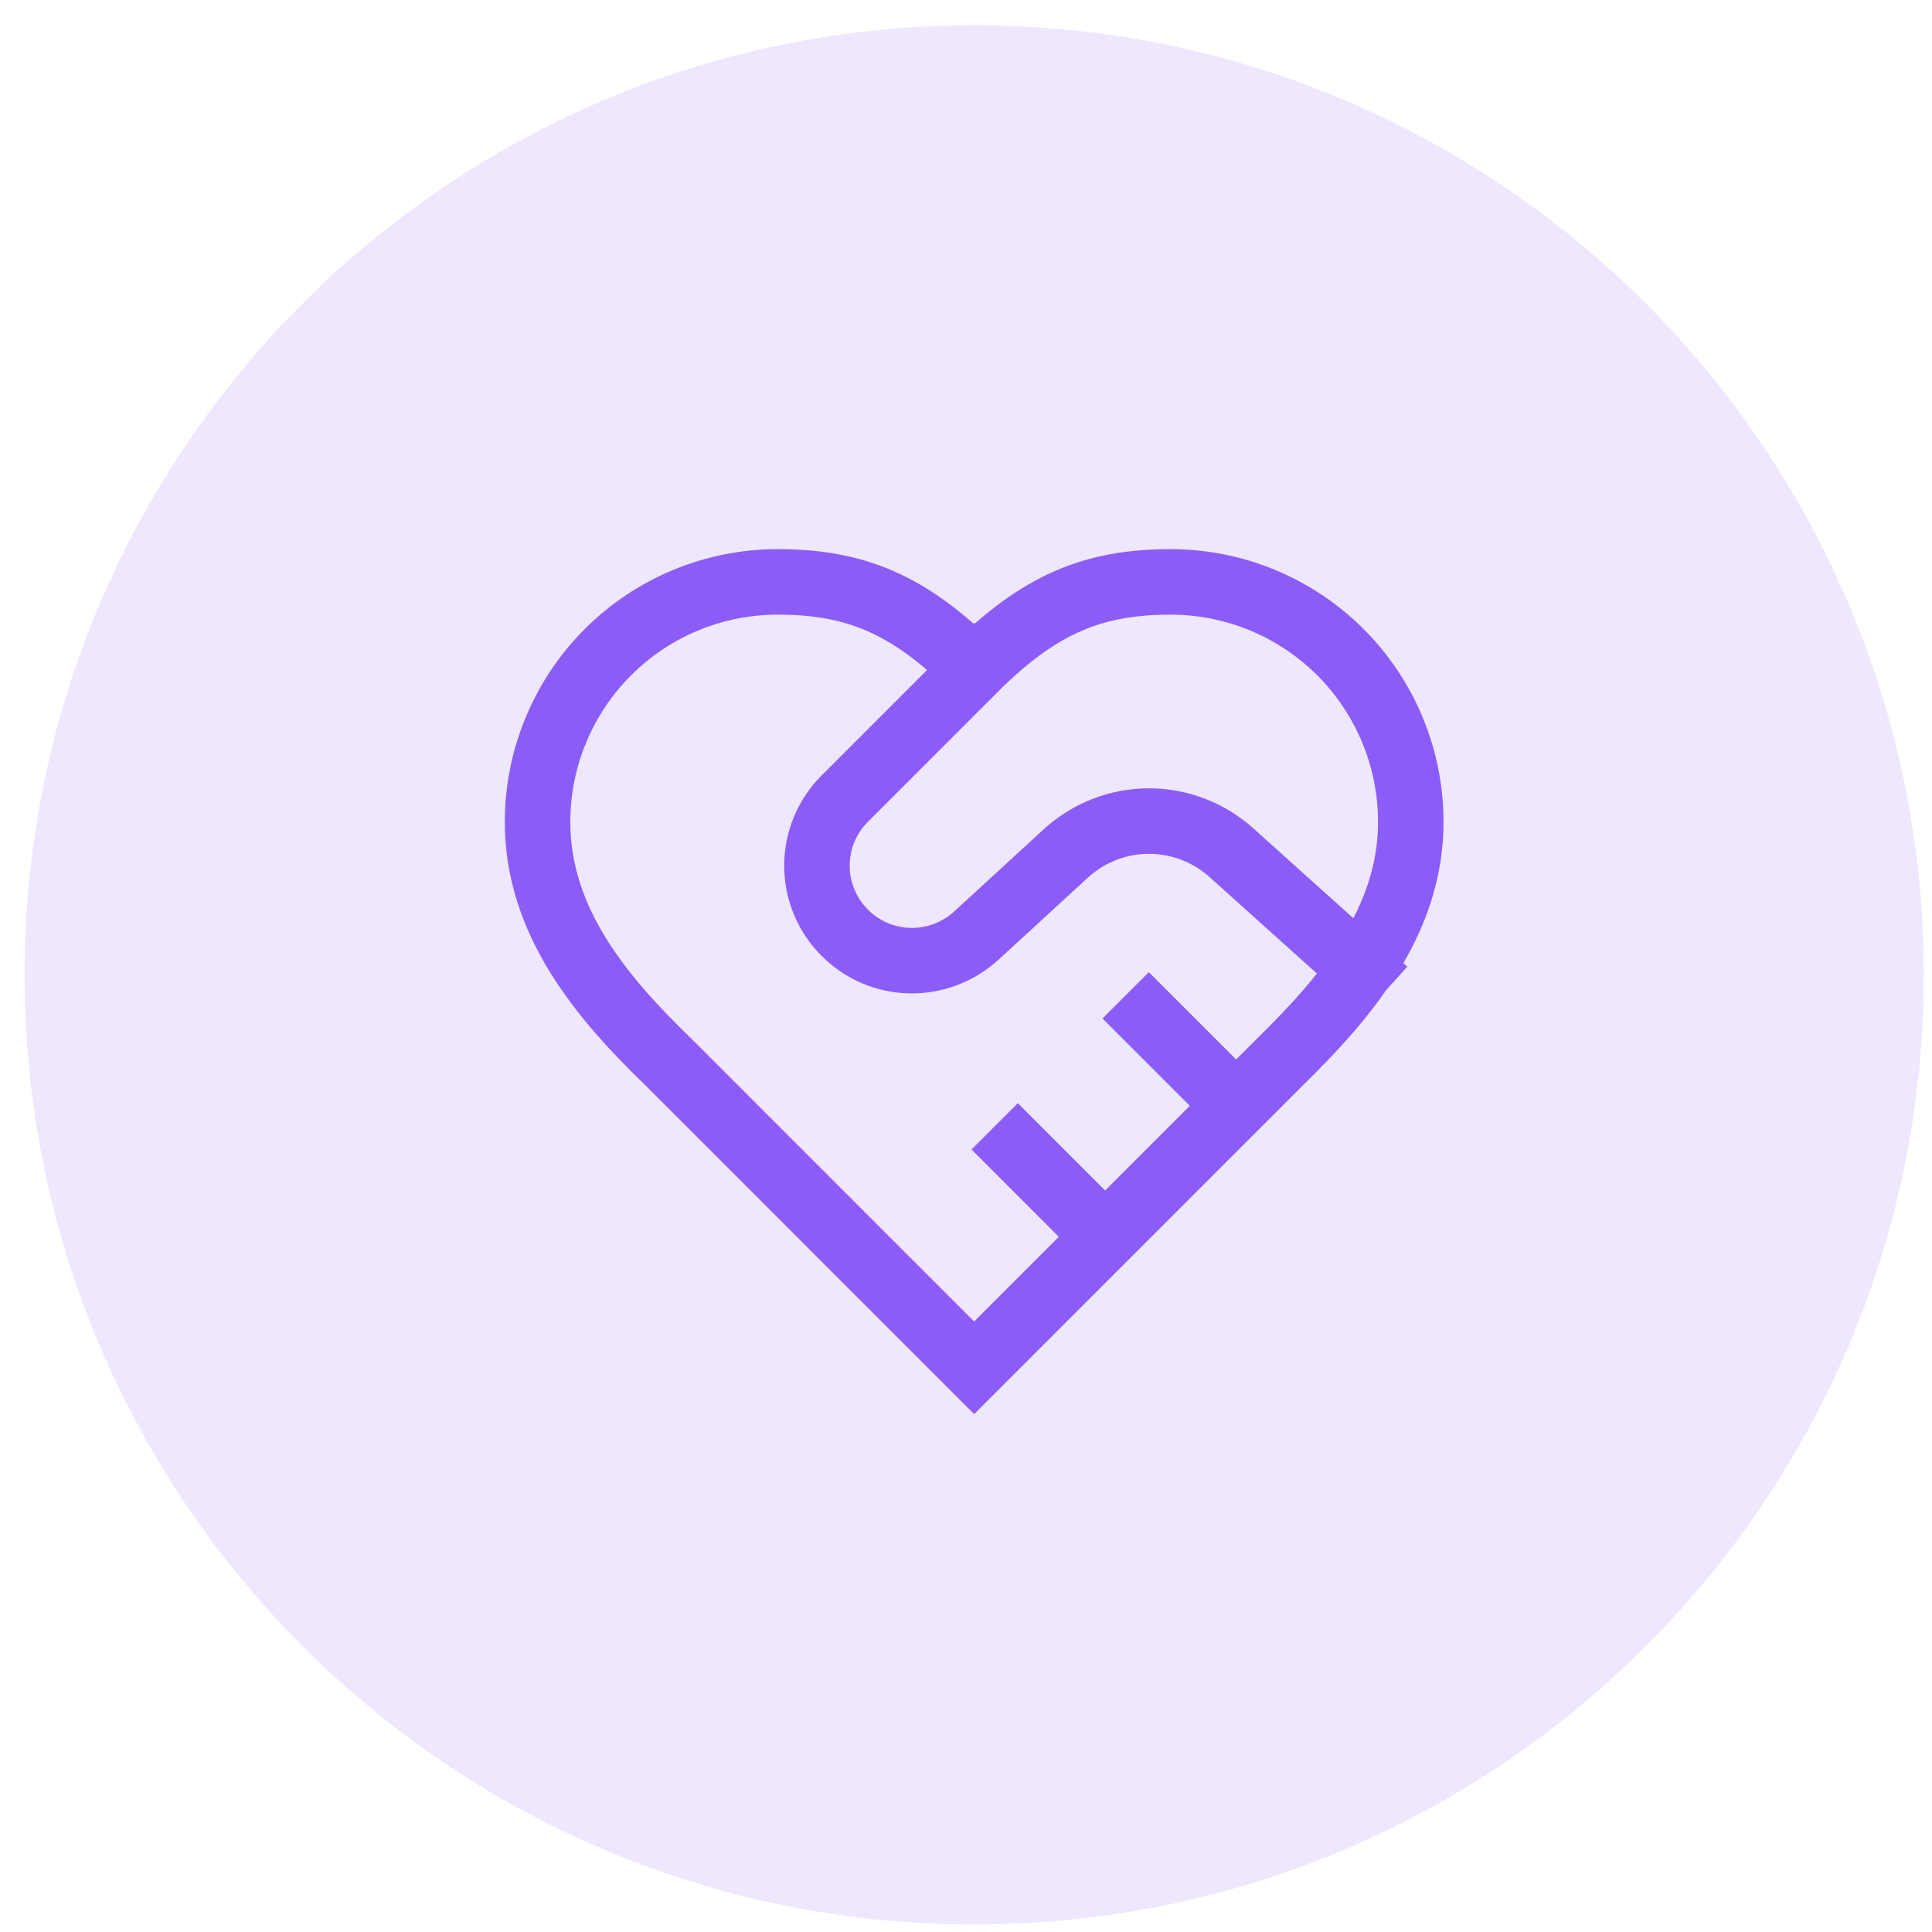
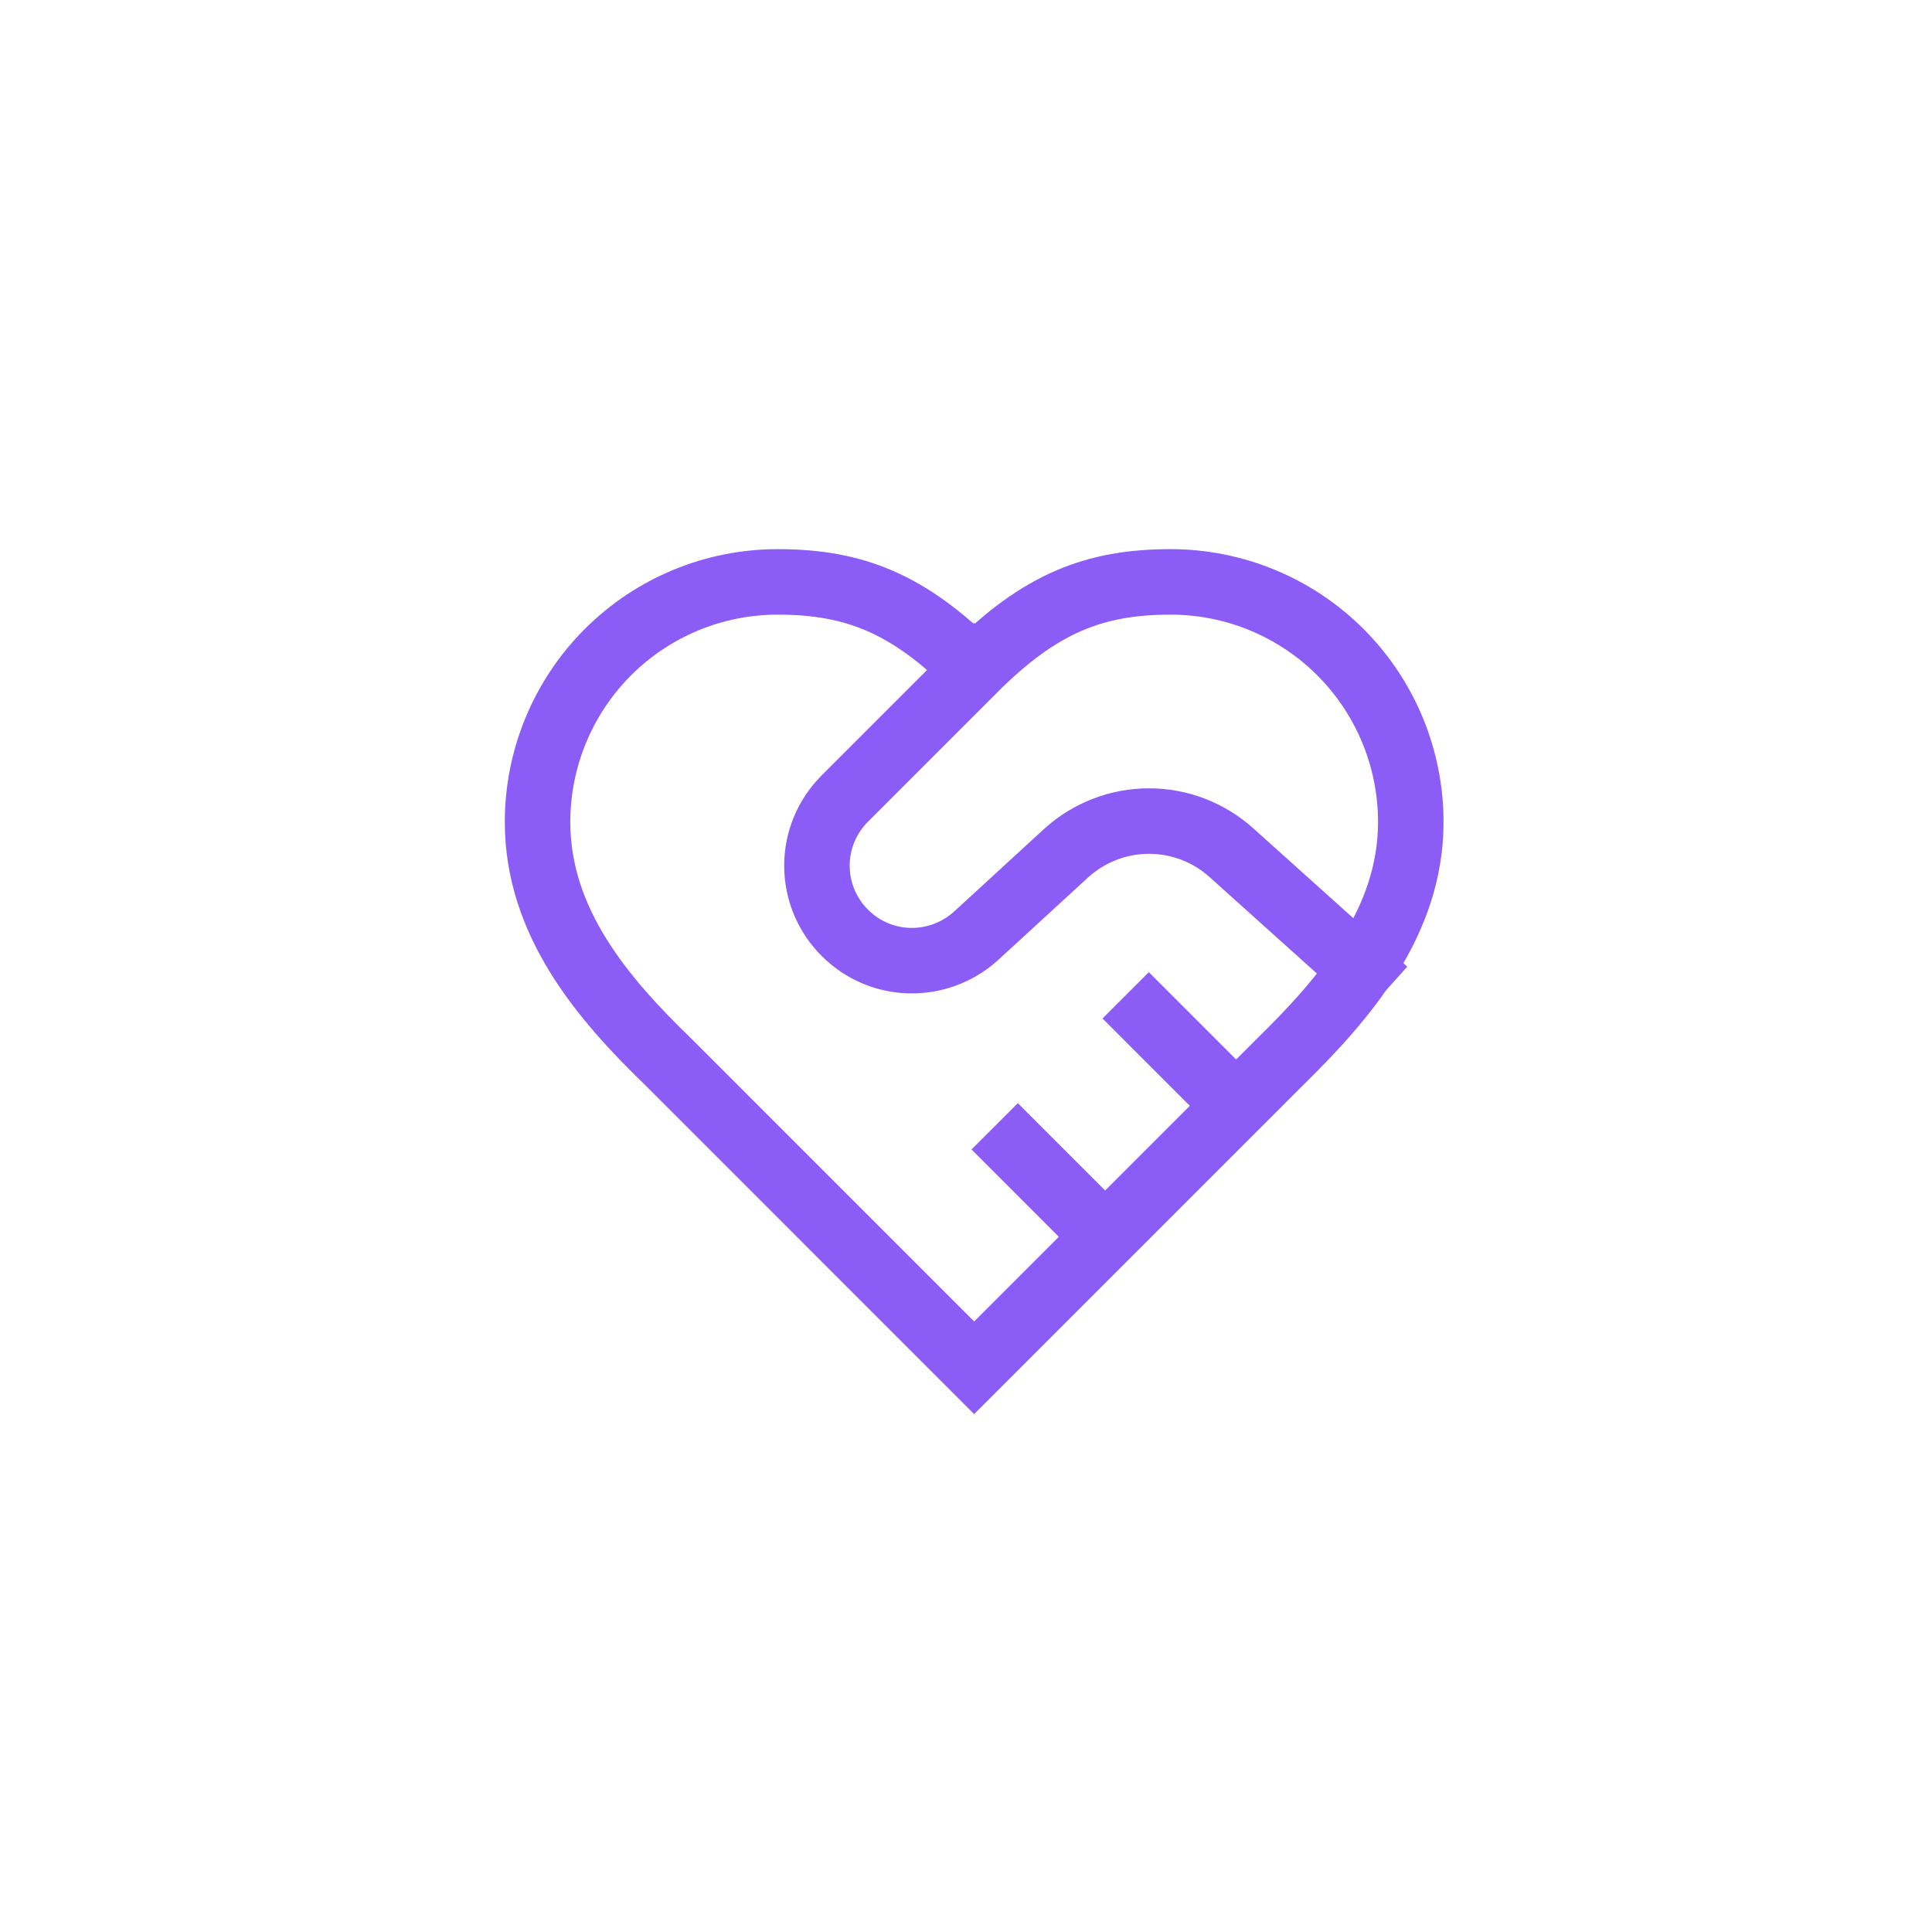
<svg xmlns="http://www.w3.org/2000/svg" width="59" height="59" viewBox="0 0 59 59" fill="none">
-   <path d="M0.75 29.77C0.75 13.753 13.734 0.77 29.75 0.77C45.766 0.77 58.75 13.753 58.75 29.77C58.75 45.786 45.766 58.77 29.75 58.77C13.734 58.77 0.75 45.786 0.75 29.77Z" fill="#EEE7FE" />
  <path d="M29.749 20.436C31.749 18.436 33.403 17.77 35.749 17.77C37.694 17.77 39.559 18.542 40.935 19.917C42.31 21.293 43.083 23.158 43.083 25.103C43.083 28.156 41.069 30.489 39.083 32.436L29.749 41.77L20.416 32.436C18.416 30.503 16.416 28.169 16.416 25.103C16.416 23.158 17.189 21.293 18.564 19.917C19.939 18.542 21.804 17.77 23.749 17.77C26.096 17.77 27.749 18.436 29.749 20.436ZM29.749 20.436L25.803 24.383C25.532 24.652 25.317 24.972 25.17 25.324C25.023 25.677 24.948 26.055 24.948 26.436C24.948 26.818 25.023 27.196 25.17 27.548C25.317 27.901 25.532 28.221 25.803 28.489C26.896 29.583 28.643 29.623 29.803 28.583L32.563 26.049C33.255 25.422 34.155 25.074 35.089 25.074C36.023 25.074 36.924 25.422 37.616 26.049L41.563 29.596M37.749 33.77L35.083 31.103M33.749 37.77L31.083 35.103" stroke="#8B5CF6" stroke-width="2" stroke-linecap="square" />
</svg>